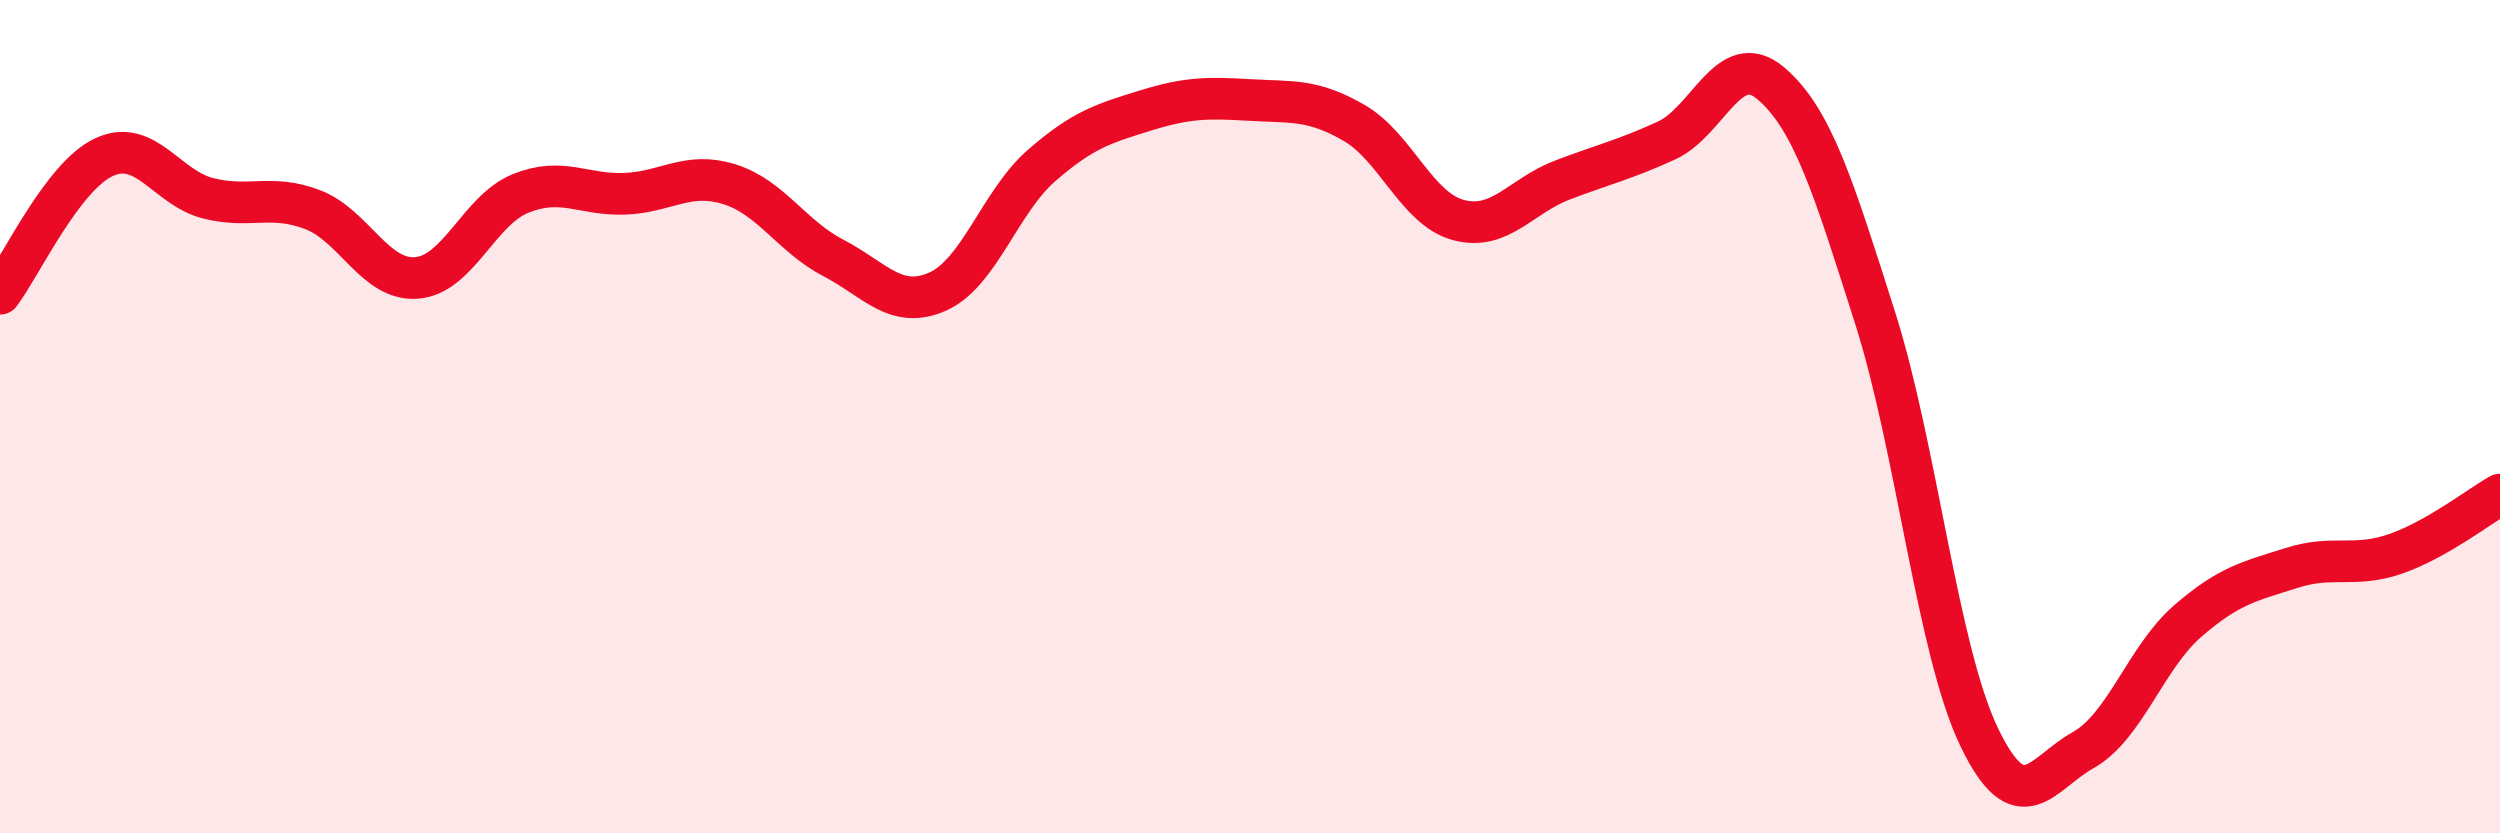
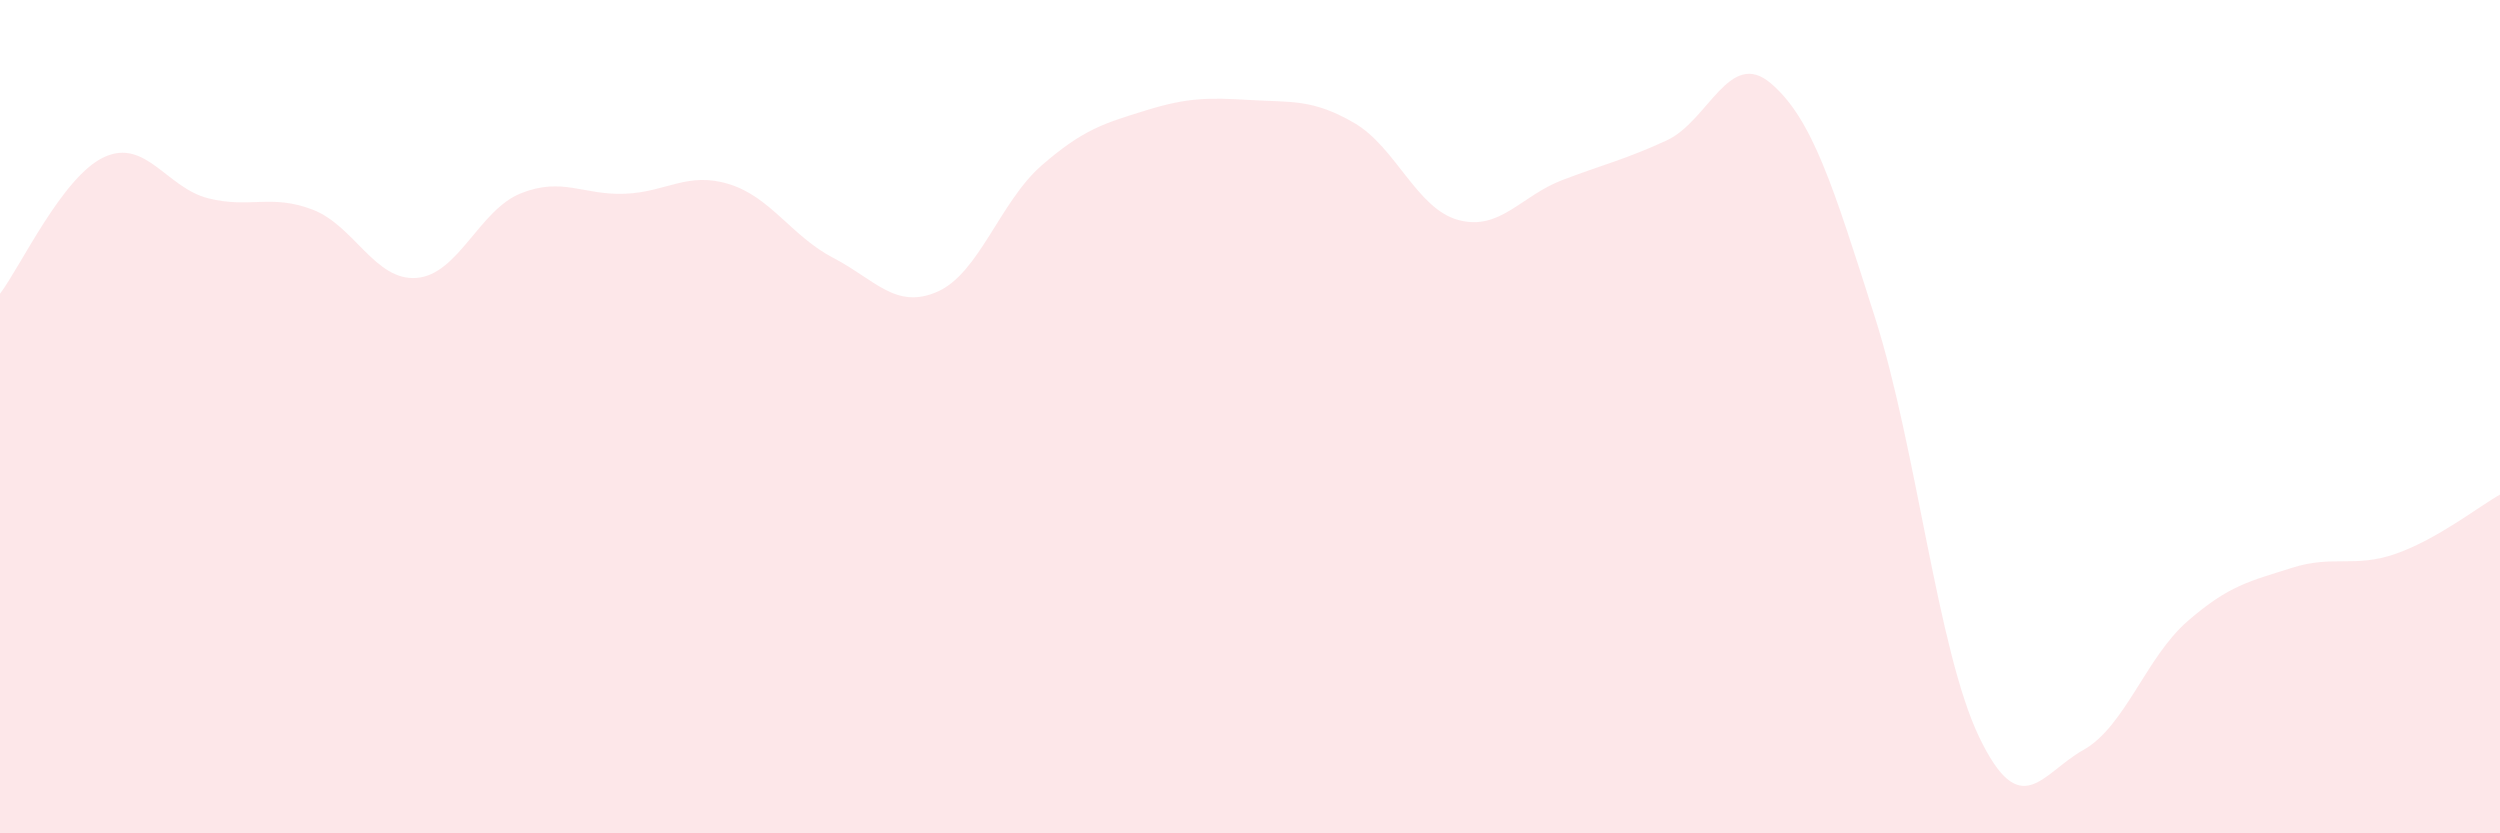
<svg xmlns="http://www.w3.org/2000/svg" width="60" height="20" viewBox="0 0 60 20">
  <path d="M 0,7.05 C 0.5,6.39 1.5,4.23 2.5,3.77 C 3.5,3.31 4,4.51 5,4.76 C 6,5.01 6.5,4.65 7.5,5.03 C 8.5,5.41 9,6.75 10,6.67 C 11,6.59 11.5,5.04 12.5,4.64 C 13.5,4.24 14,4.69 15,4.65 C 16,4.61 16.5,4.11 17.5,4.42 C 18.5,4.73 19,5.67 20,6.19 C 21,6.71 21.5,7.44 22.5,7 C 23.5,6.56 24,4.84 25,3.97 C 26,3.1 26.5,2.96 27.5,2.65 C 28.5,2.34 29,2.34 30,2.4 C 31,2.46 31.5,2.37 32.5,2.95 C 33.5,3.53 34,5.01 35,5.28 C 36,5.55 36.5,4.7 37.5,4.32 C 38.5,3.94 39,3.83 40,3.37 C 41,2.91 41.5,1.15 42.5,2 C 43.5,2.85 44,4.48 45,7.62 C 46,10.76 46.5,15.61 47.5,17.69 C 48.5,19.77 49,18.56 50,18 C 51,17.44 51.5,15.78 52.5,14.91 C 53.5,14.04 54,13.95 55,13.63 C 56,13.31 56.5,13.64 57.5,13.29 C 58.5,12.94 59.5,12.15 60,11.87L60 20L0 20Z" fill="#EB0A25" opacity="0.1" stroke-linecap="round" stroke-linejoin="round" />
-   <path d="M 0,7.05 C 0.5,6.39 1.5,4.23 2.5,3.77 C 3.5,3.31 4,4.51 5,4.76 C 6,5.01 6.5,4.65 7.5,5.03 C 8.5,5.41 9,6.75 10,6.67 C 11,6.59 11.5,5.04 12.5,4.64 C 13.5,4.24 14,4.69 15,4.65 C 16,4.61 16.5,4.11 17.5,4.42 C 18.5,4.73 19,5.67 20,6.19 C 21,6.71 21.5,7.44 22.5,7 C 23.5,6.56 24,4.84 25,3.97 C 26,3.1 26.5,2.96 27.5,2.65 C 28.5,2.34 29,2.34 30,2.4 C 31,2.46 31.5,2.37 32.5,2.95 C 33.5,3.53 34,5.01 35,5.28 C 36,5.55 36.5,4.7 37.5,4.32 C 38.5,3.94 39,3.83 40,3.37 C 41,2.91 41.5,1.15 42.5,2 C 43.5,2.85 44,4.48 45,7.62 C 46,10.76 46.5,15.61 47.5,17.69 C 48.5,19.77 49,18.56 50,18 C 51,17.44 51.5,15.78 52.5,14.91 C 53.5,14.04 54,13.95 55,13.63 C 56,13.31 56.5,13.64 57.5,13.29 C 58.5,12.94 59.5,12.15 60,11.87" stroke="#EB0A25" stroke-width="1" fill="none" stroke-linecap="round" stroke-linejoin="round" />
</svg>